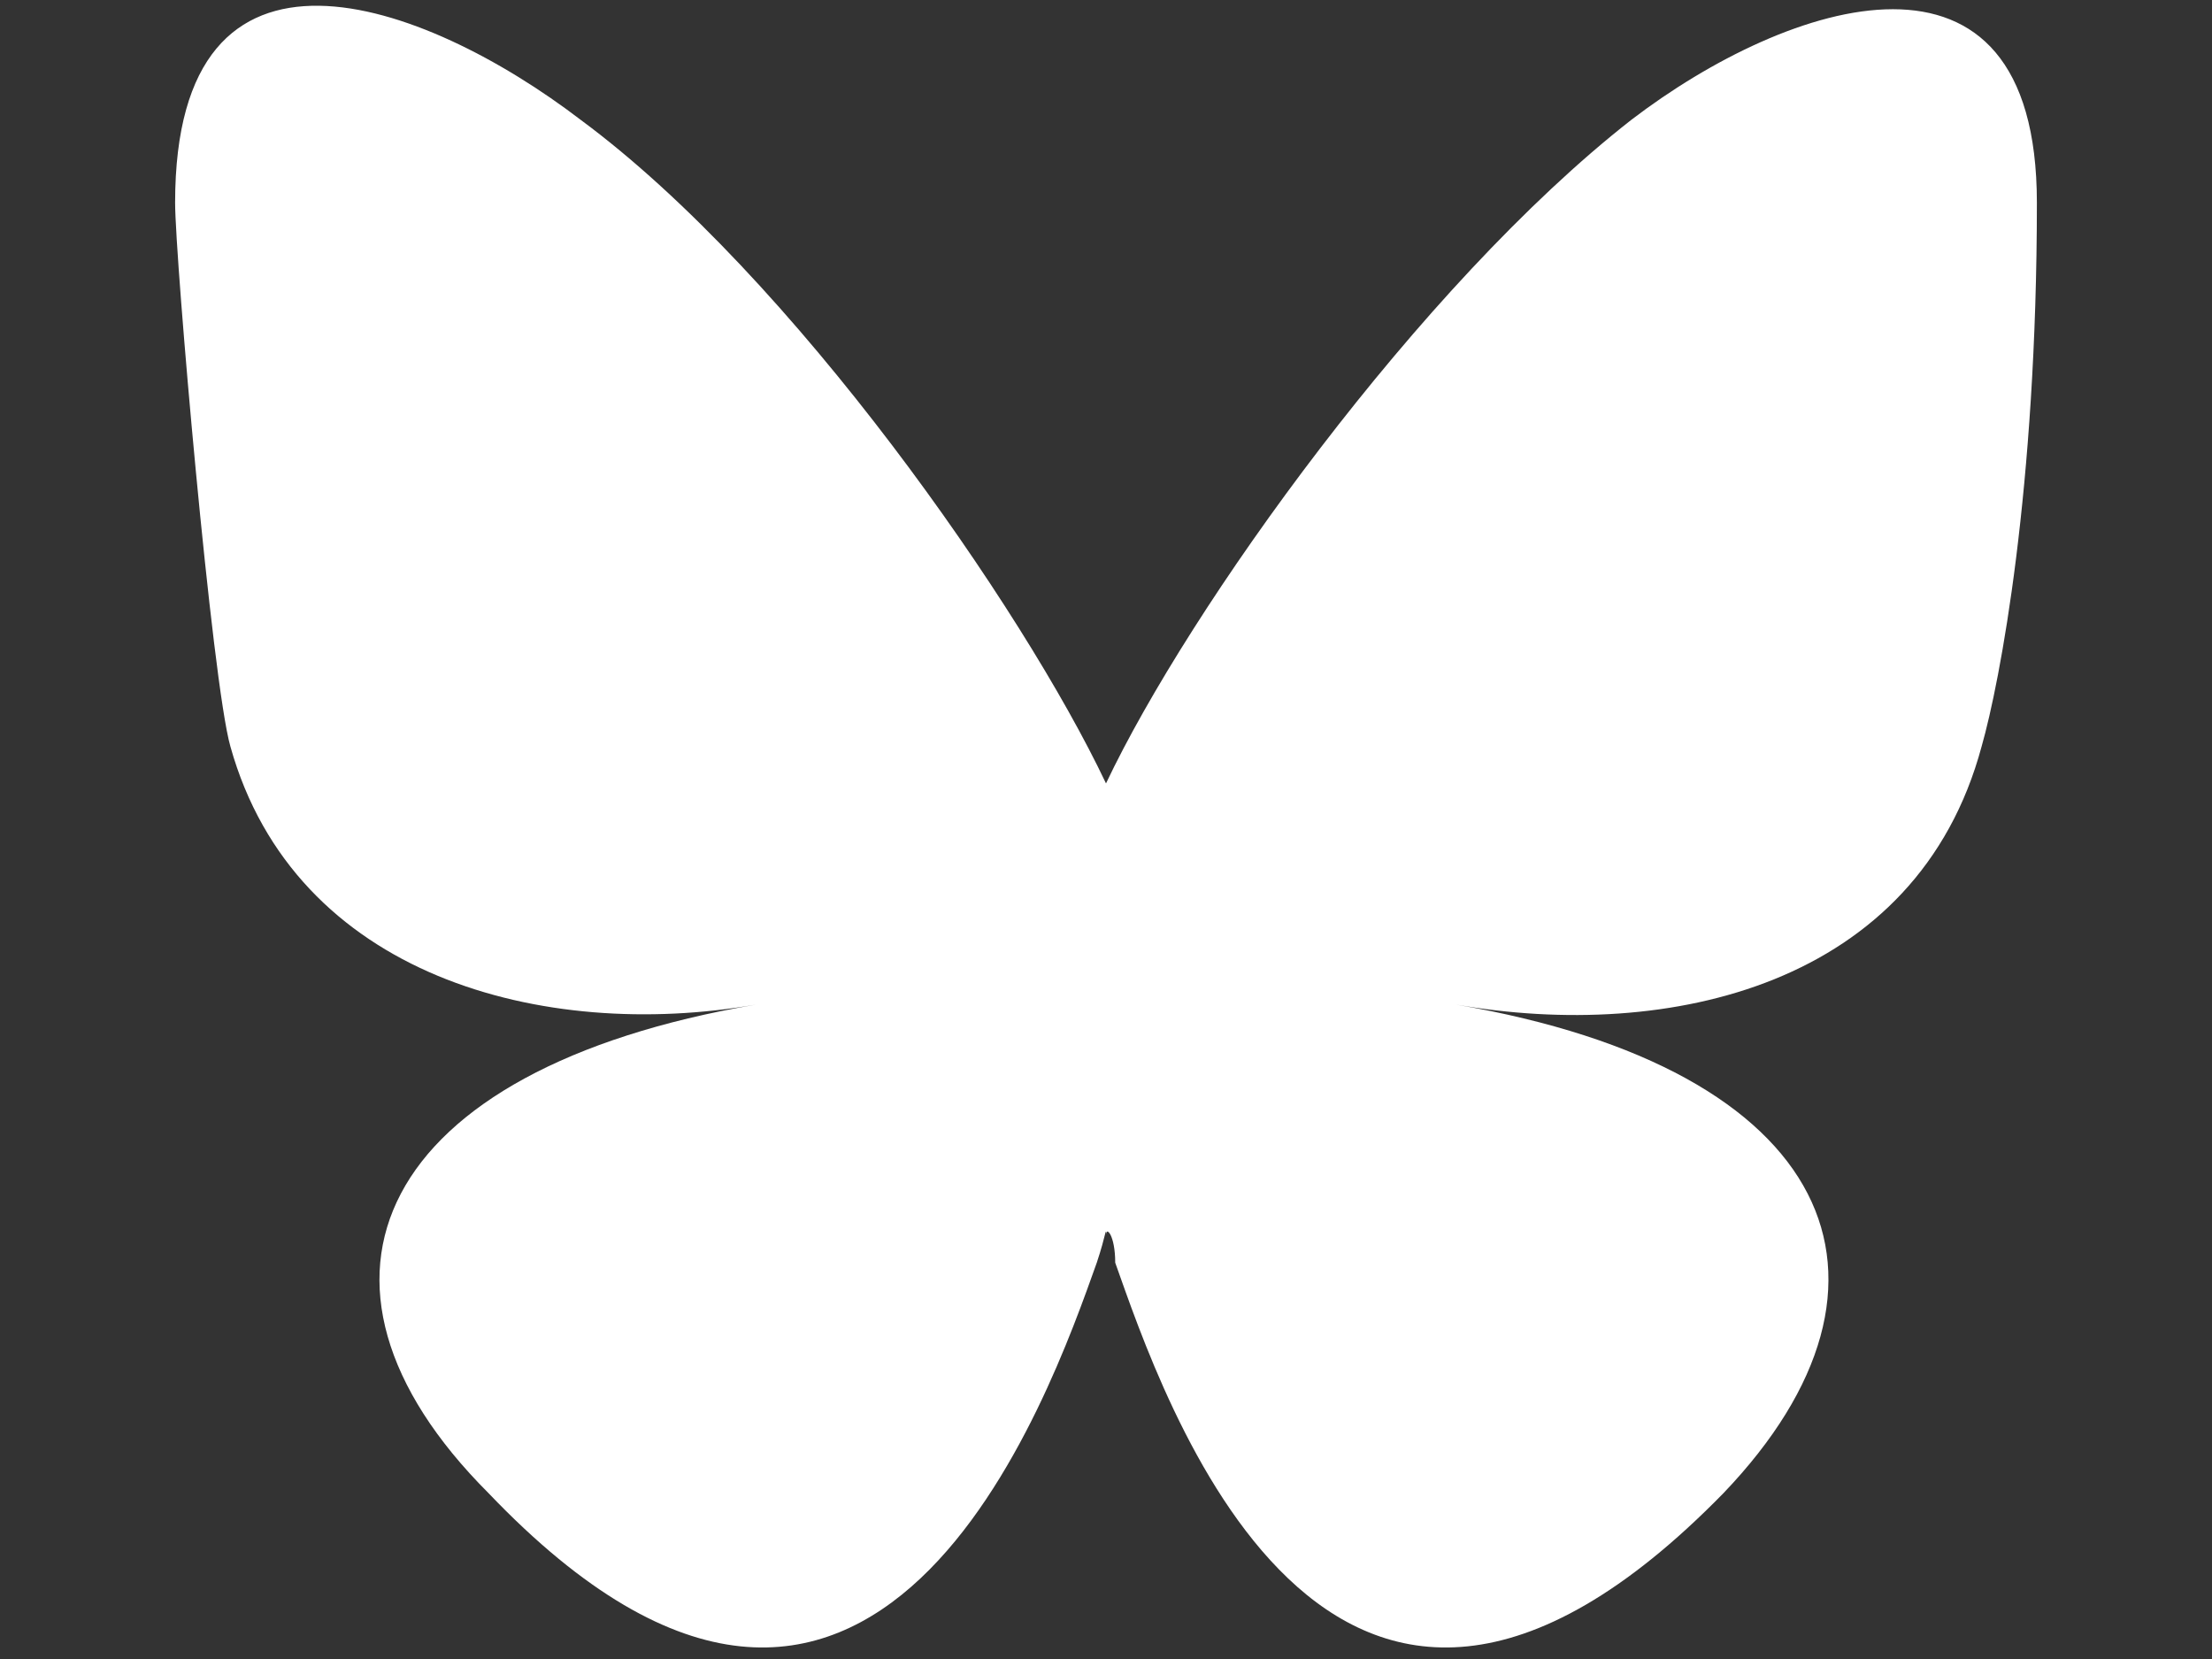
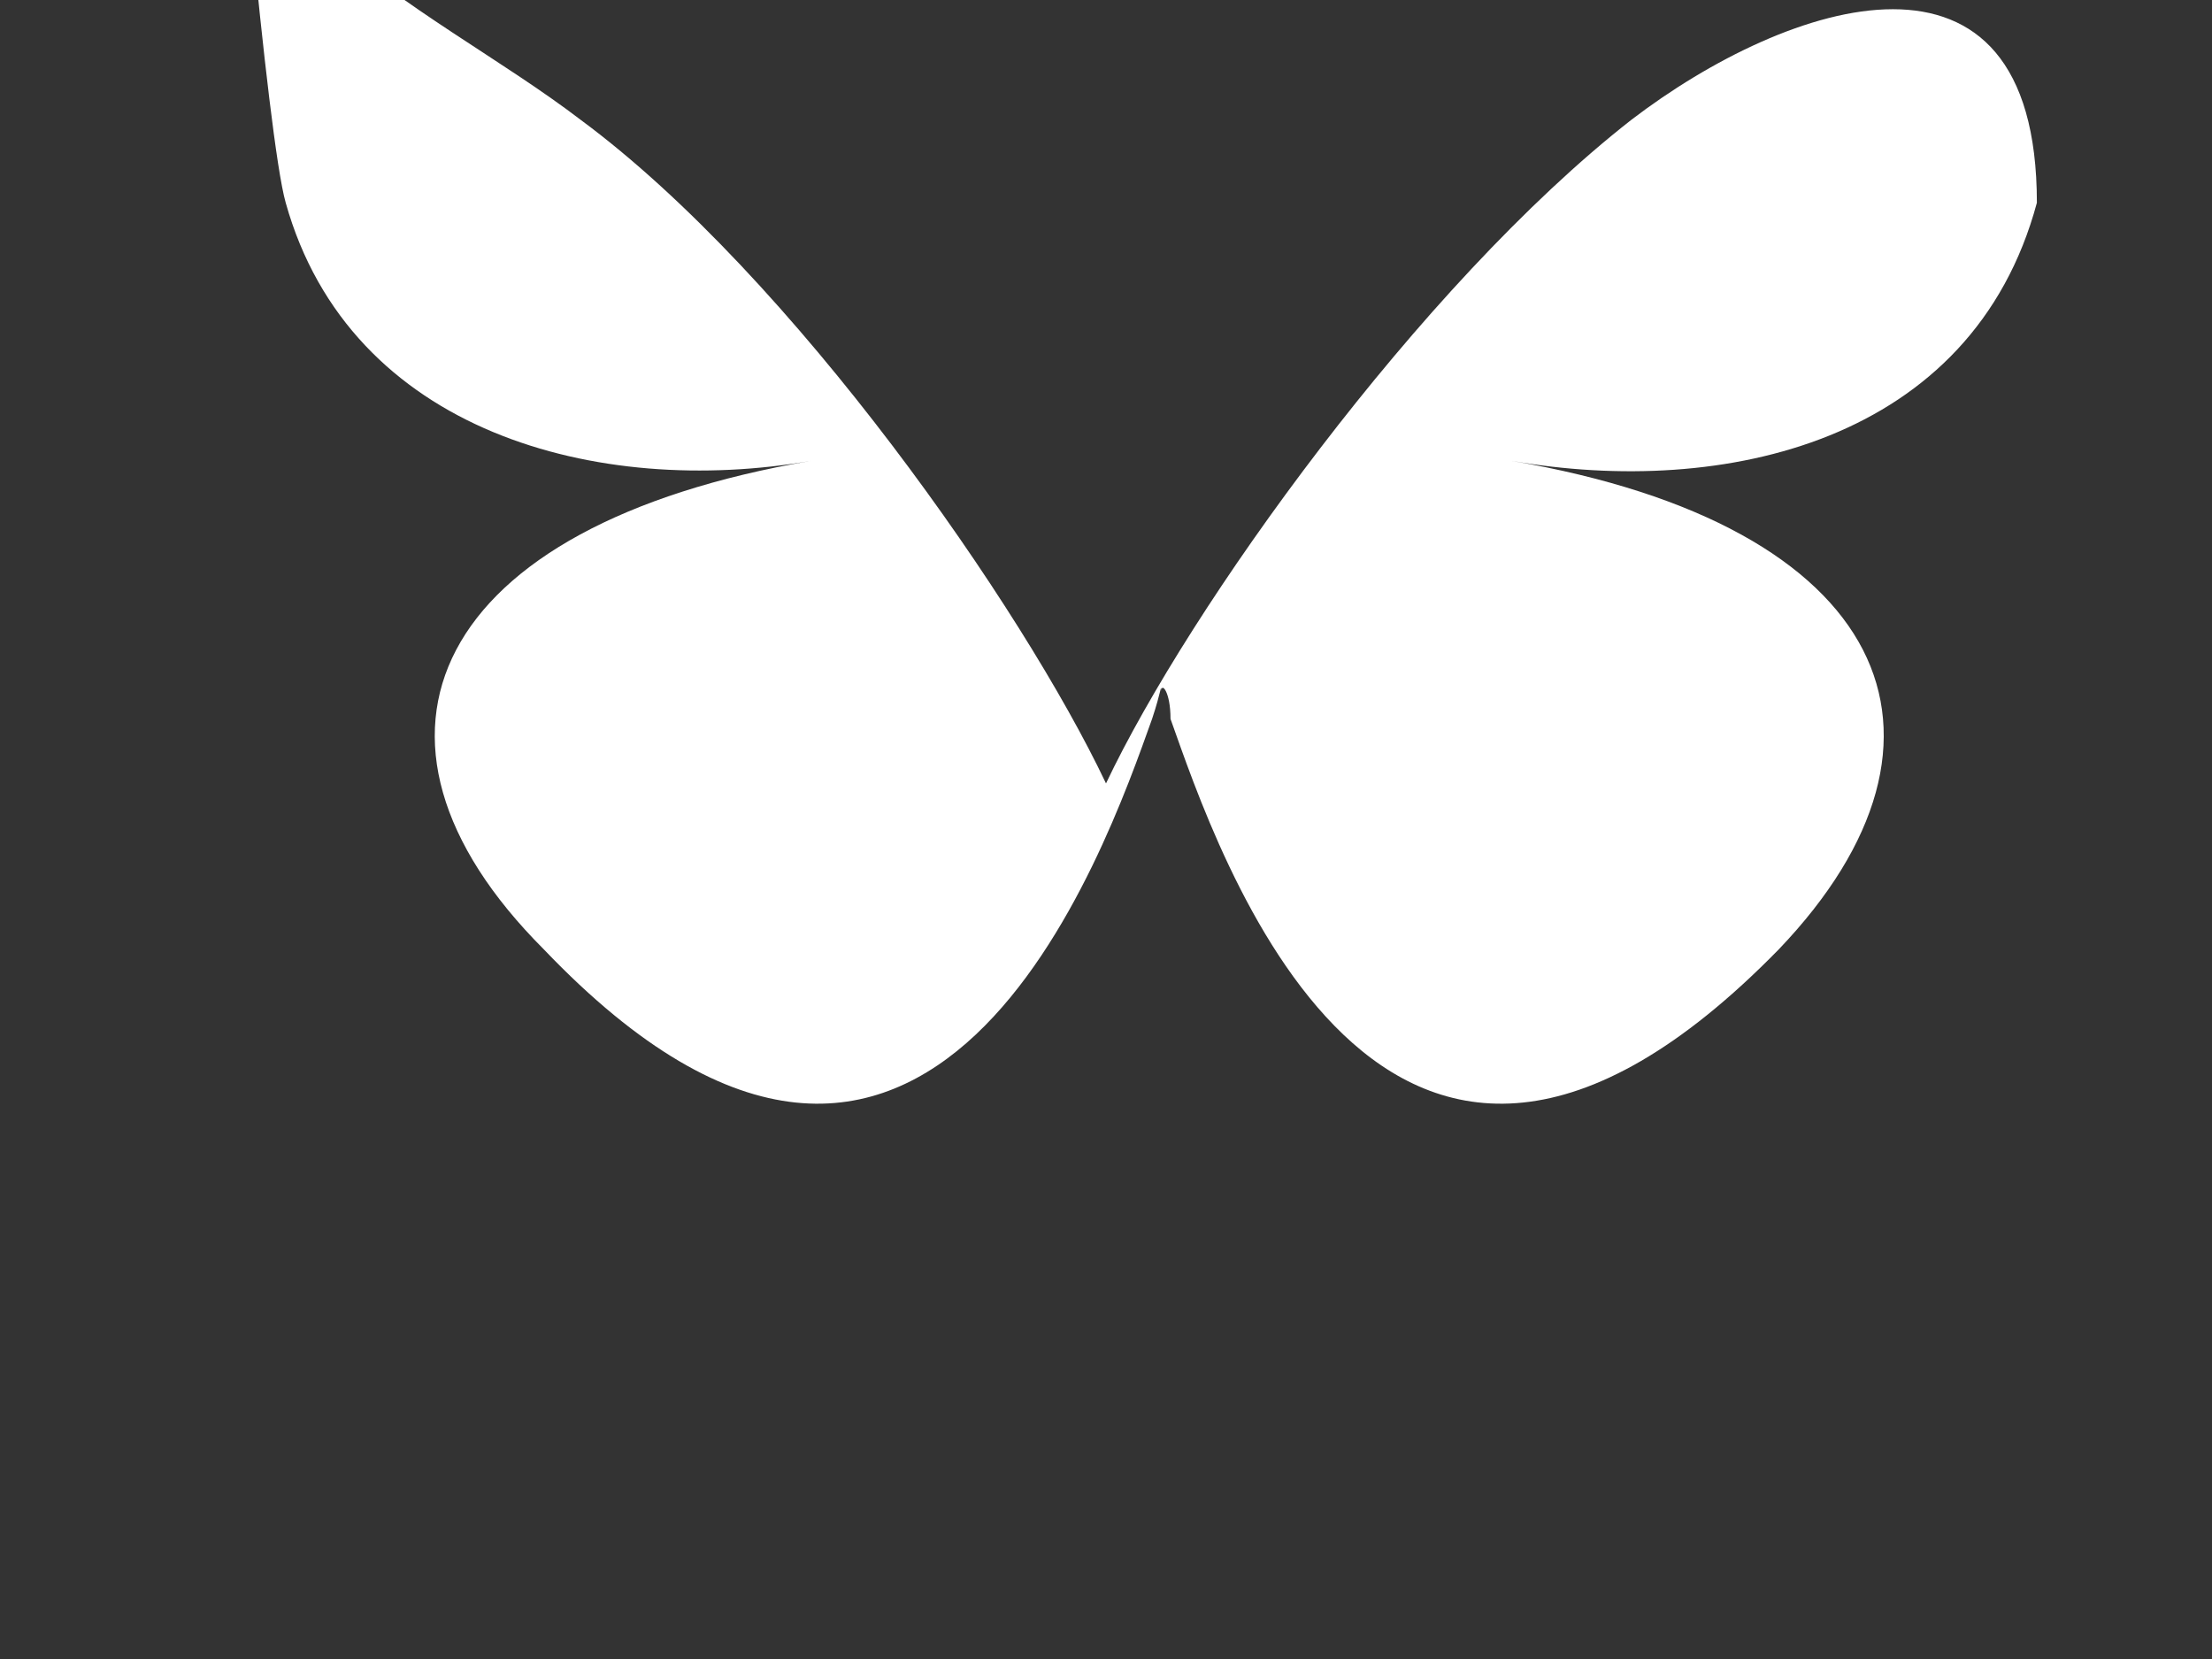
<svg xmlns="http://www.w3.org/2000/svg" id="Layer_1" version="1.1" viewBox="0 0 24 18">
  <rect x="0" y="0" width="24" height="18" fill="#333333" stroke="none" />
  <defs>
    <style> .st0 { fill: #fff; } </style>
  </defs>
-   <path class="st0" d="M6.3,1.3c2.3,1.7,4.8,5.3,5.7,7.2.9-1.9,3.4-5.4,5.7-7.2,1.7-1.3,4.4-2.2,4.4.9s-.4,5.2-.6,5.9c-.7,2.6-3.4,3.2-5.7,2.8,4.1.7,5.1,3,2.9,5.3-4.3,4.4-6.1-1.1-6.6-2.5,0-.3-.1-.4-.1-.3,0-.1,0,0-.1.3-.5,1.4-2.4,6.9-6.6,2.5-2.3-2.3-1.2-4.6,2.9-5.3-2.3.4-5-.3-5.7-2.8-.2-.7-.6-5.3-.6-5.9C1.9-1,4.6,0,6.3,1.3h0Z" />
+   <path class="st0" d="M6.3,1.3c2.3,1.7,4.8,5.3,5.7,7.2.9-1.9,3.4-5.4,5.7-7.2,1.7-1.3,4.4-2.2,4.4.9c-.7,2.6-3.4,3.2-5.7,2.8,4.1.7,5.1,3,2.9,5.3-4.3,4.4-6.1-1.1-6.6-2.5,0-.3-.1-.4-.1-.3,0-.1,0,0-.1.3-.5,1.4-2.4,6.9-6.6,2.5-2.3-2.3-1.2-4.6,2.9-5.3-2.3.4-5-.3-5.7-2.8-.2-.7-.6-5.3-.6-5.9C1.9-1,4.6,0,6.3,1.3h0Z" />
</svg>